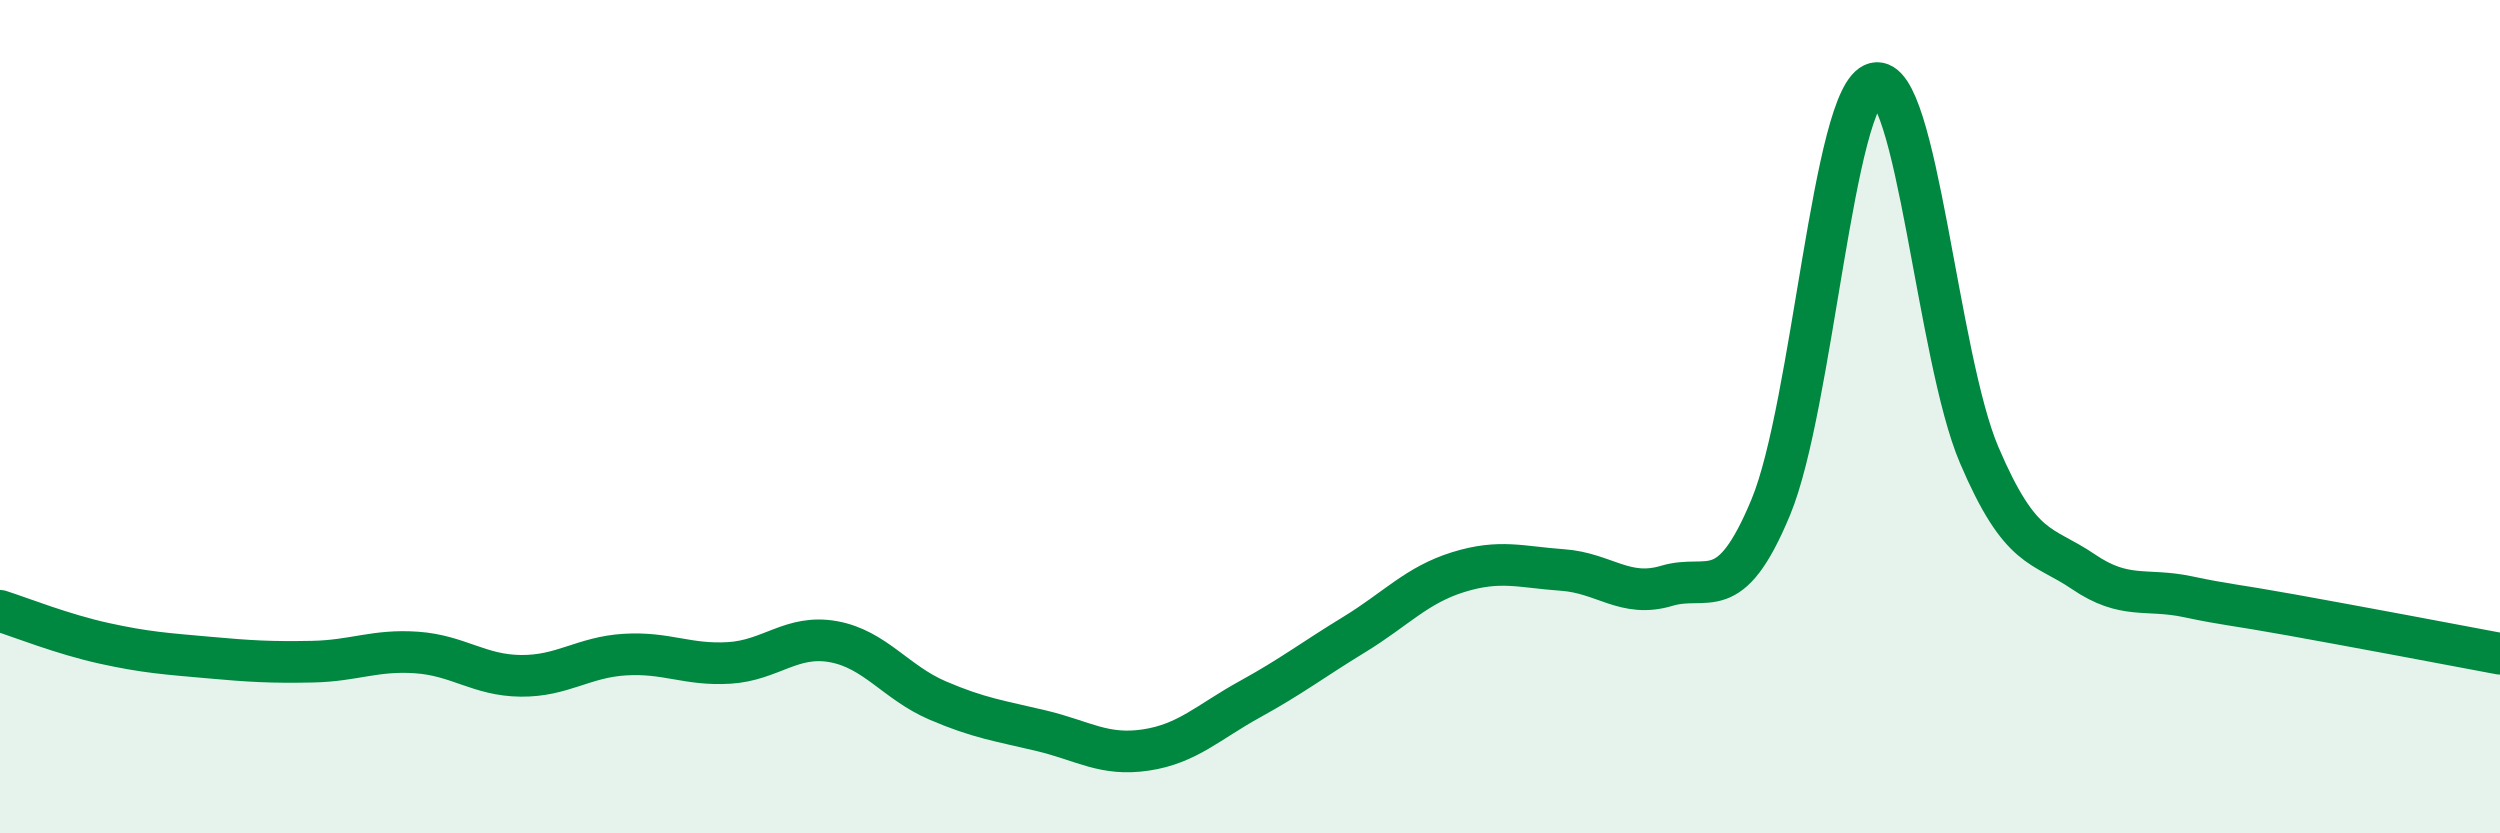
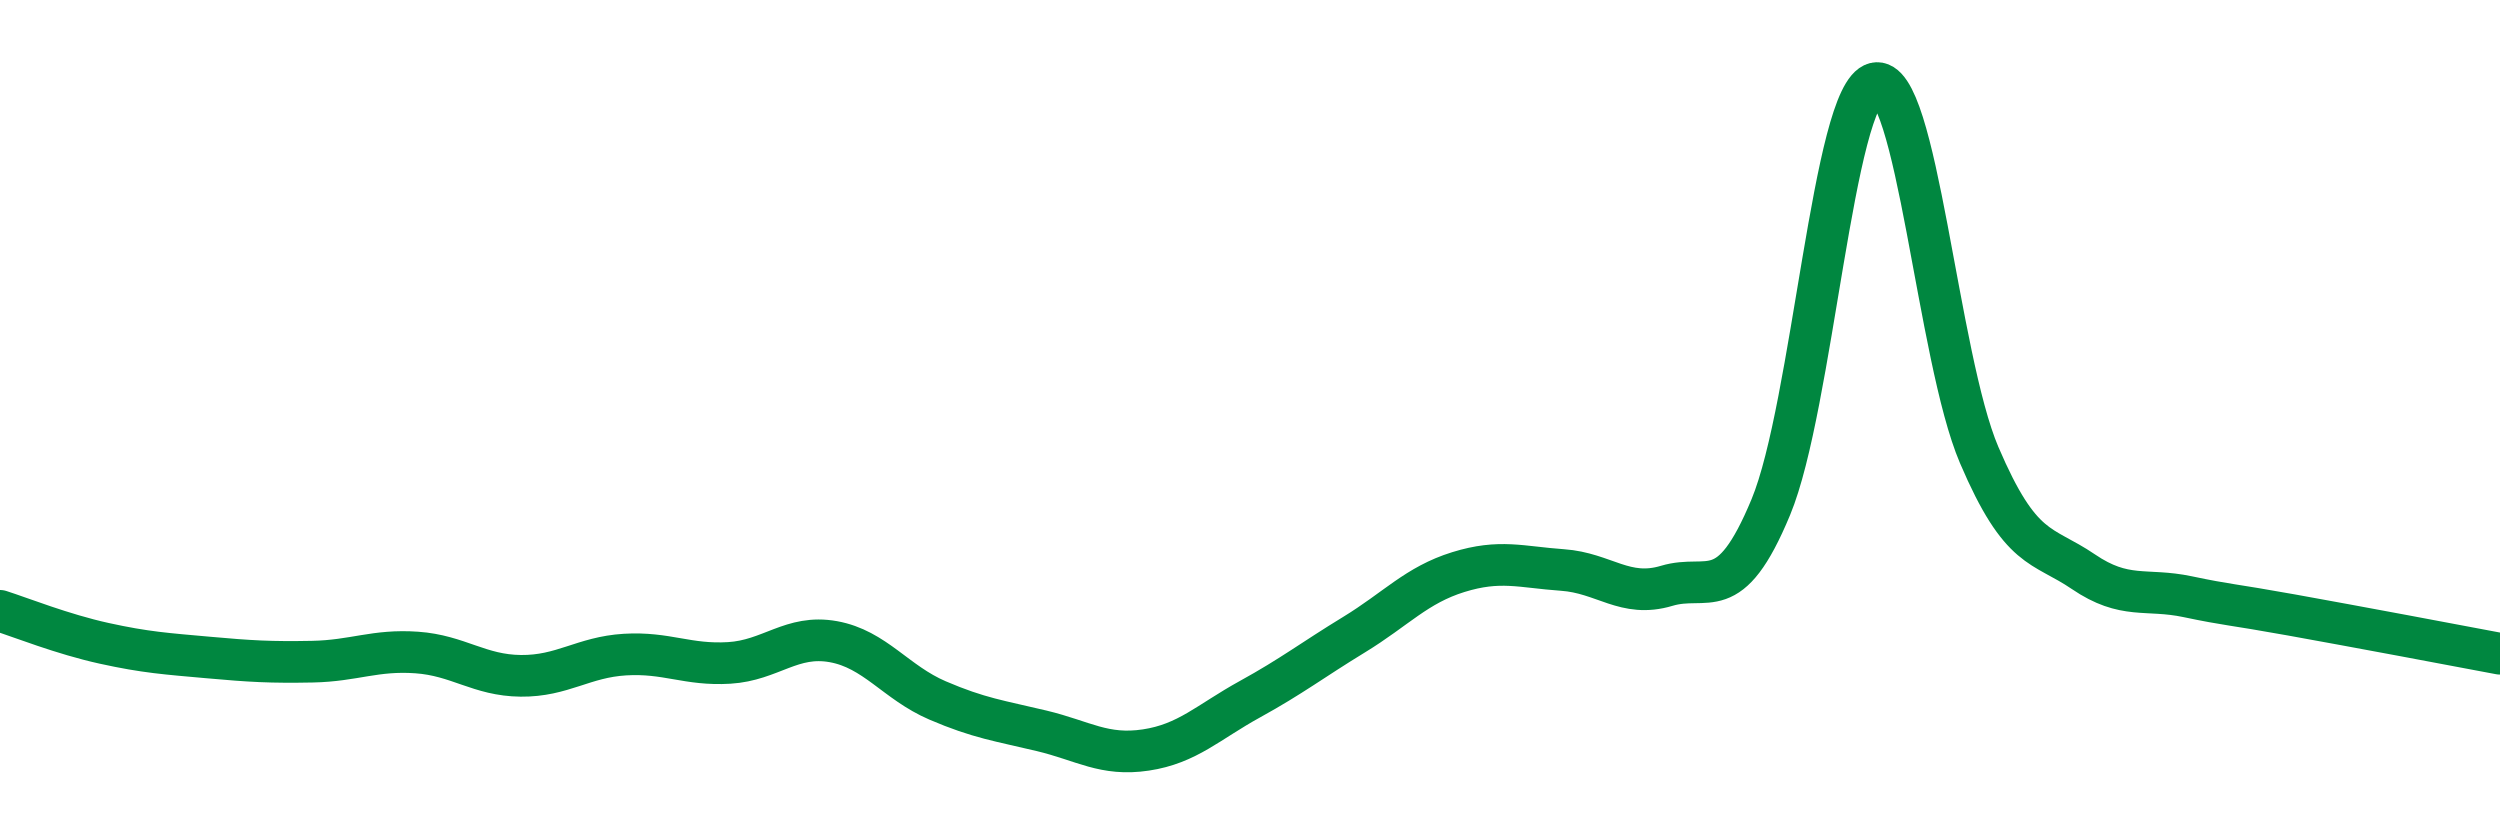
<svg xmlns="http://www.w3.org/2000/svg" width="60" height="20" viewBox="0 0 60 20">
-   <path d="M 0,14.66 C 0.5,14.82 1.5,15.22 2.5,15.44 C 3.5,15.66 4,15.69 5,15.78 C 6,15.87 6.5,15.9 7.5,15.88 C 8.5,15.86 9,15.59 10,15.66 C 11,15.73 11.5,16.21 12.5,16.22 C 13.5,16.23 14,15.77 15,15.71 C 16,15.65 16.5,15.97 17.5,15.91 C 18.5,15.85 19,15.22 20,15.4 C 21,15.58 21.5,16.38 22.5,16.81 C 23.5,17.24 24,17.3 25,17.54 C 26,17.78 26.5,18.15 27.5,18 C 28.5,17.85 29,17.33 30,16.78 C 31,16.23 31.5,15.84 32.5,15.23 C 33.5,14.62 34,14.04 35,13.73 C 36,13.42 36.5,13.61 37.5,13.68 C 38.5,13.75 39,14.36 40,14.06 C 41,13.76 41.5,14.58 42.5,12.17 C 43.5,9.76 44,2.25 45,2 C 46,1.75 46.5,8.58 47.5,10.92 C 48.5,13.26 49,13.04 50,13.72 C 51,14.4 51.5,14.11 52.5,14.32 C 53.5,14.53 53.5,14.49 55,14.76 C 56.5,15.03 59,15.5 60,15.69L60 20L0 20Z" fill="#008740" opacity="0.1" stroke-linecap="round" stroke-linejoin="round" />
  <path d="M 0,14.66 C 0.5,14.82 1.5,15.22 2.5,15.44 C 3.5,15.66 4,15.69 5,15.78 C 6,15.87 6.5,15.9 7.5,15.88 C 8.5,15.86 9,15.59 10,15.66 C 11,15.73 11.5,16.21 12.5,16.22 C 13.5,16.23 14,15.77 15,15.71 C 16,15.65 16.5,15.97 17.5,15.91 C 18.5,15.85 19,15.22 20,15.4 C 21,15.58 21.5,16.38 22.5,16.81 C 23.5,17.24 24,17.3 25,17.54 C 26,17.78 26.5,18.15 27.5,18 C 28.5,17.85 29,17.33 30,16.78 C 31,16.23 31.5,15.84 32.5,15.23 C 33.5,14.62 34,14.04 35,13.73 C 36,13.42 36.5,13.61 37.5,13.68 C 38.5,13.75 39,14.36 40,14.06 C 41,13.76 41.5,14.58 42.5,12.17 C 43.5,9.76 44,2.25 45,2 C 46,1.75 46.5,8.58 47.5,10.92 C 48.5,13.26 49,13.04 50,13.72 C 51,14.4 51.5,14.11 52.5,14.32 C 53.5,14.53 53.5,14.49 55,14.76 C 56.5,15.03 59,15.5 60,15.69" stroke="#008740" stroke-width="1" fill="none" stroke-linecap="round" stroke-linejoin="round" />
</svg>